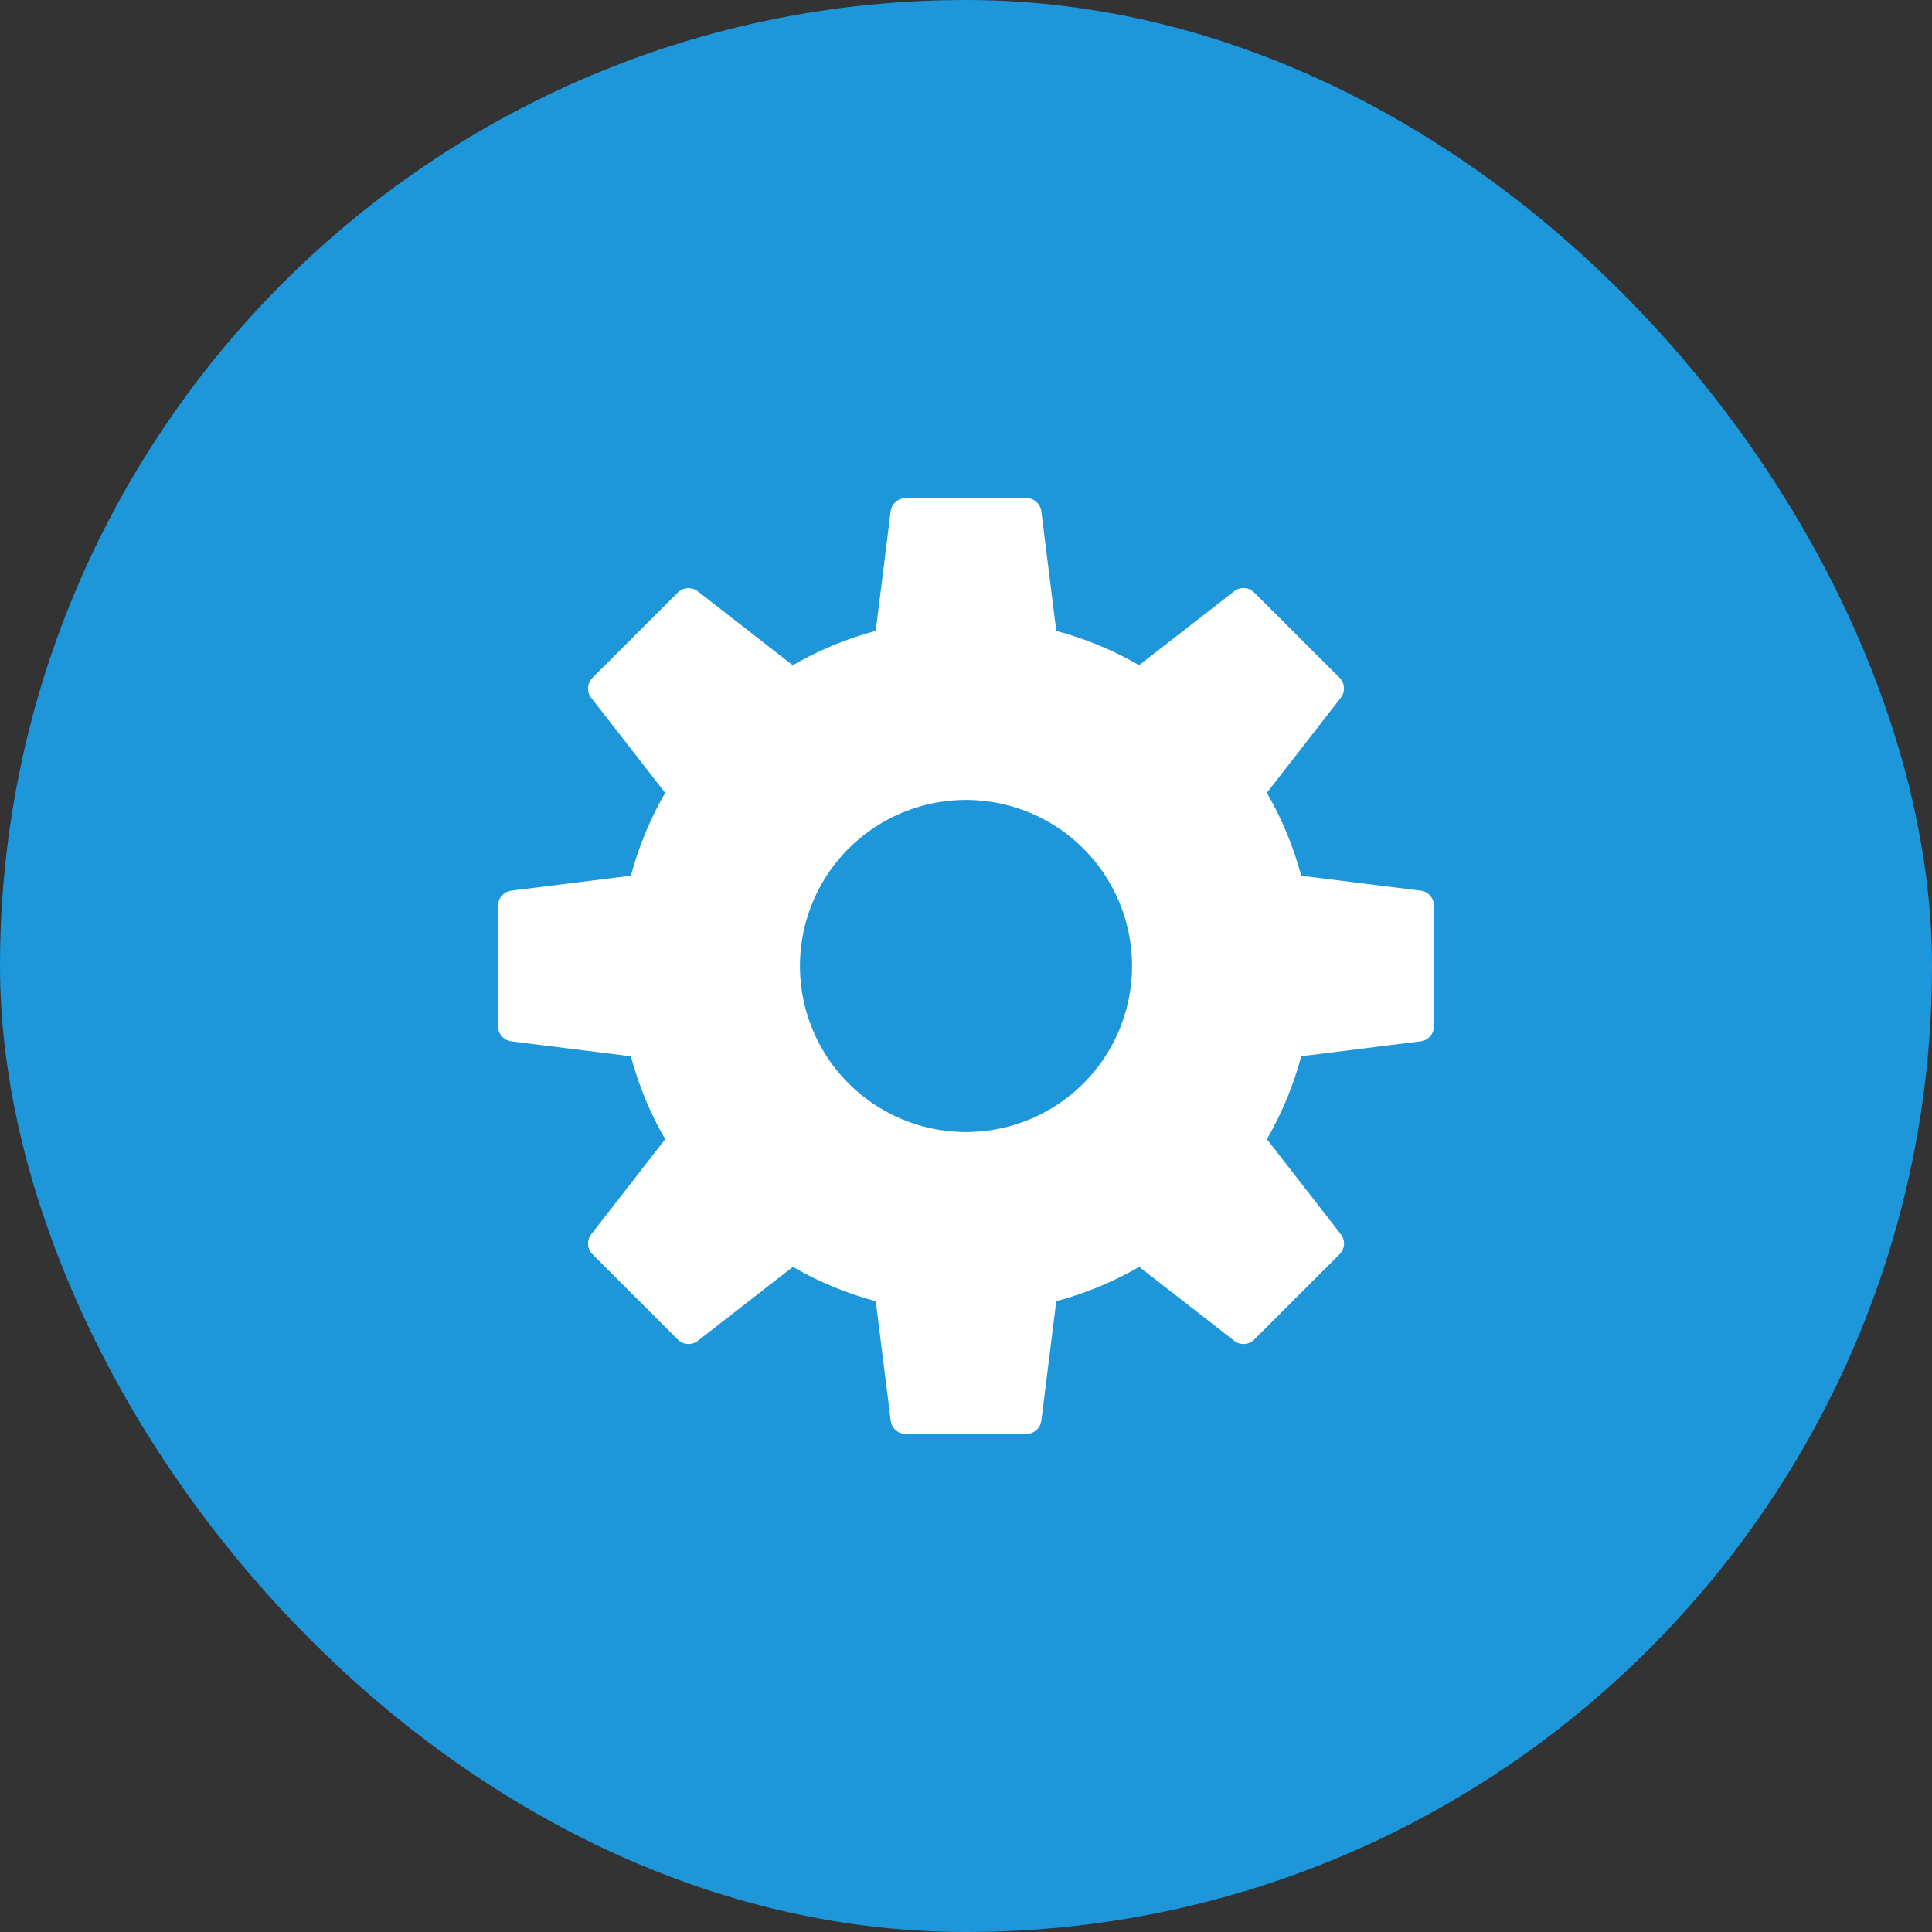
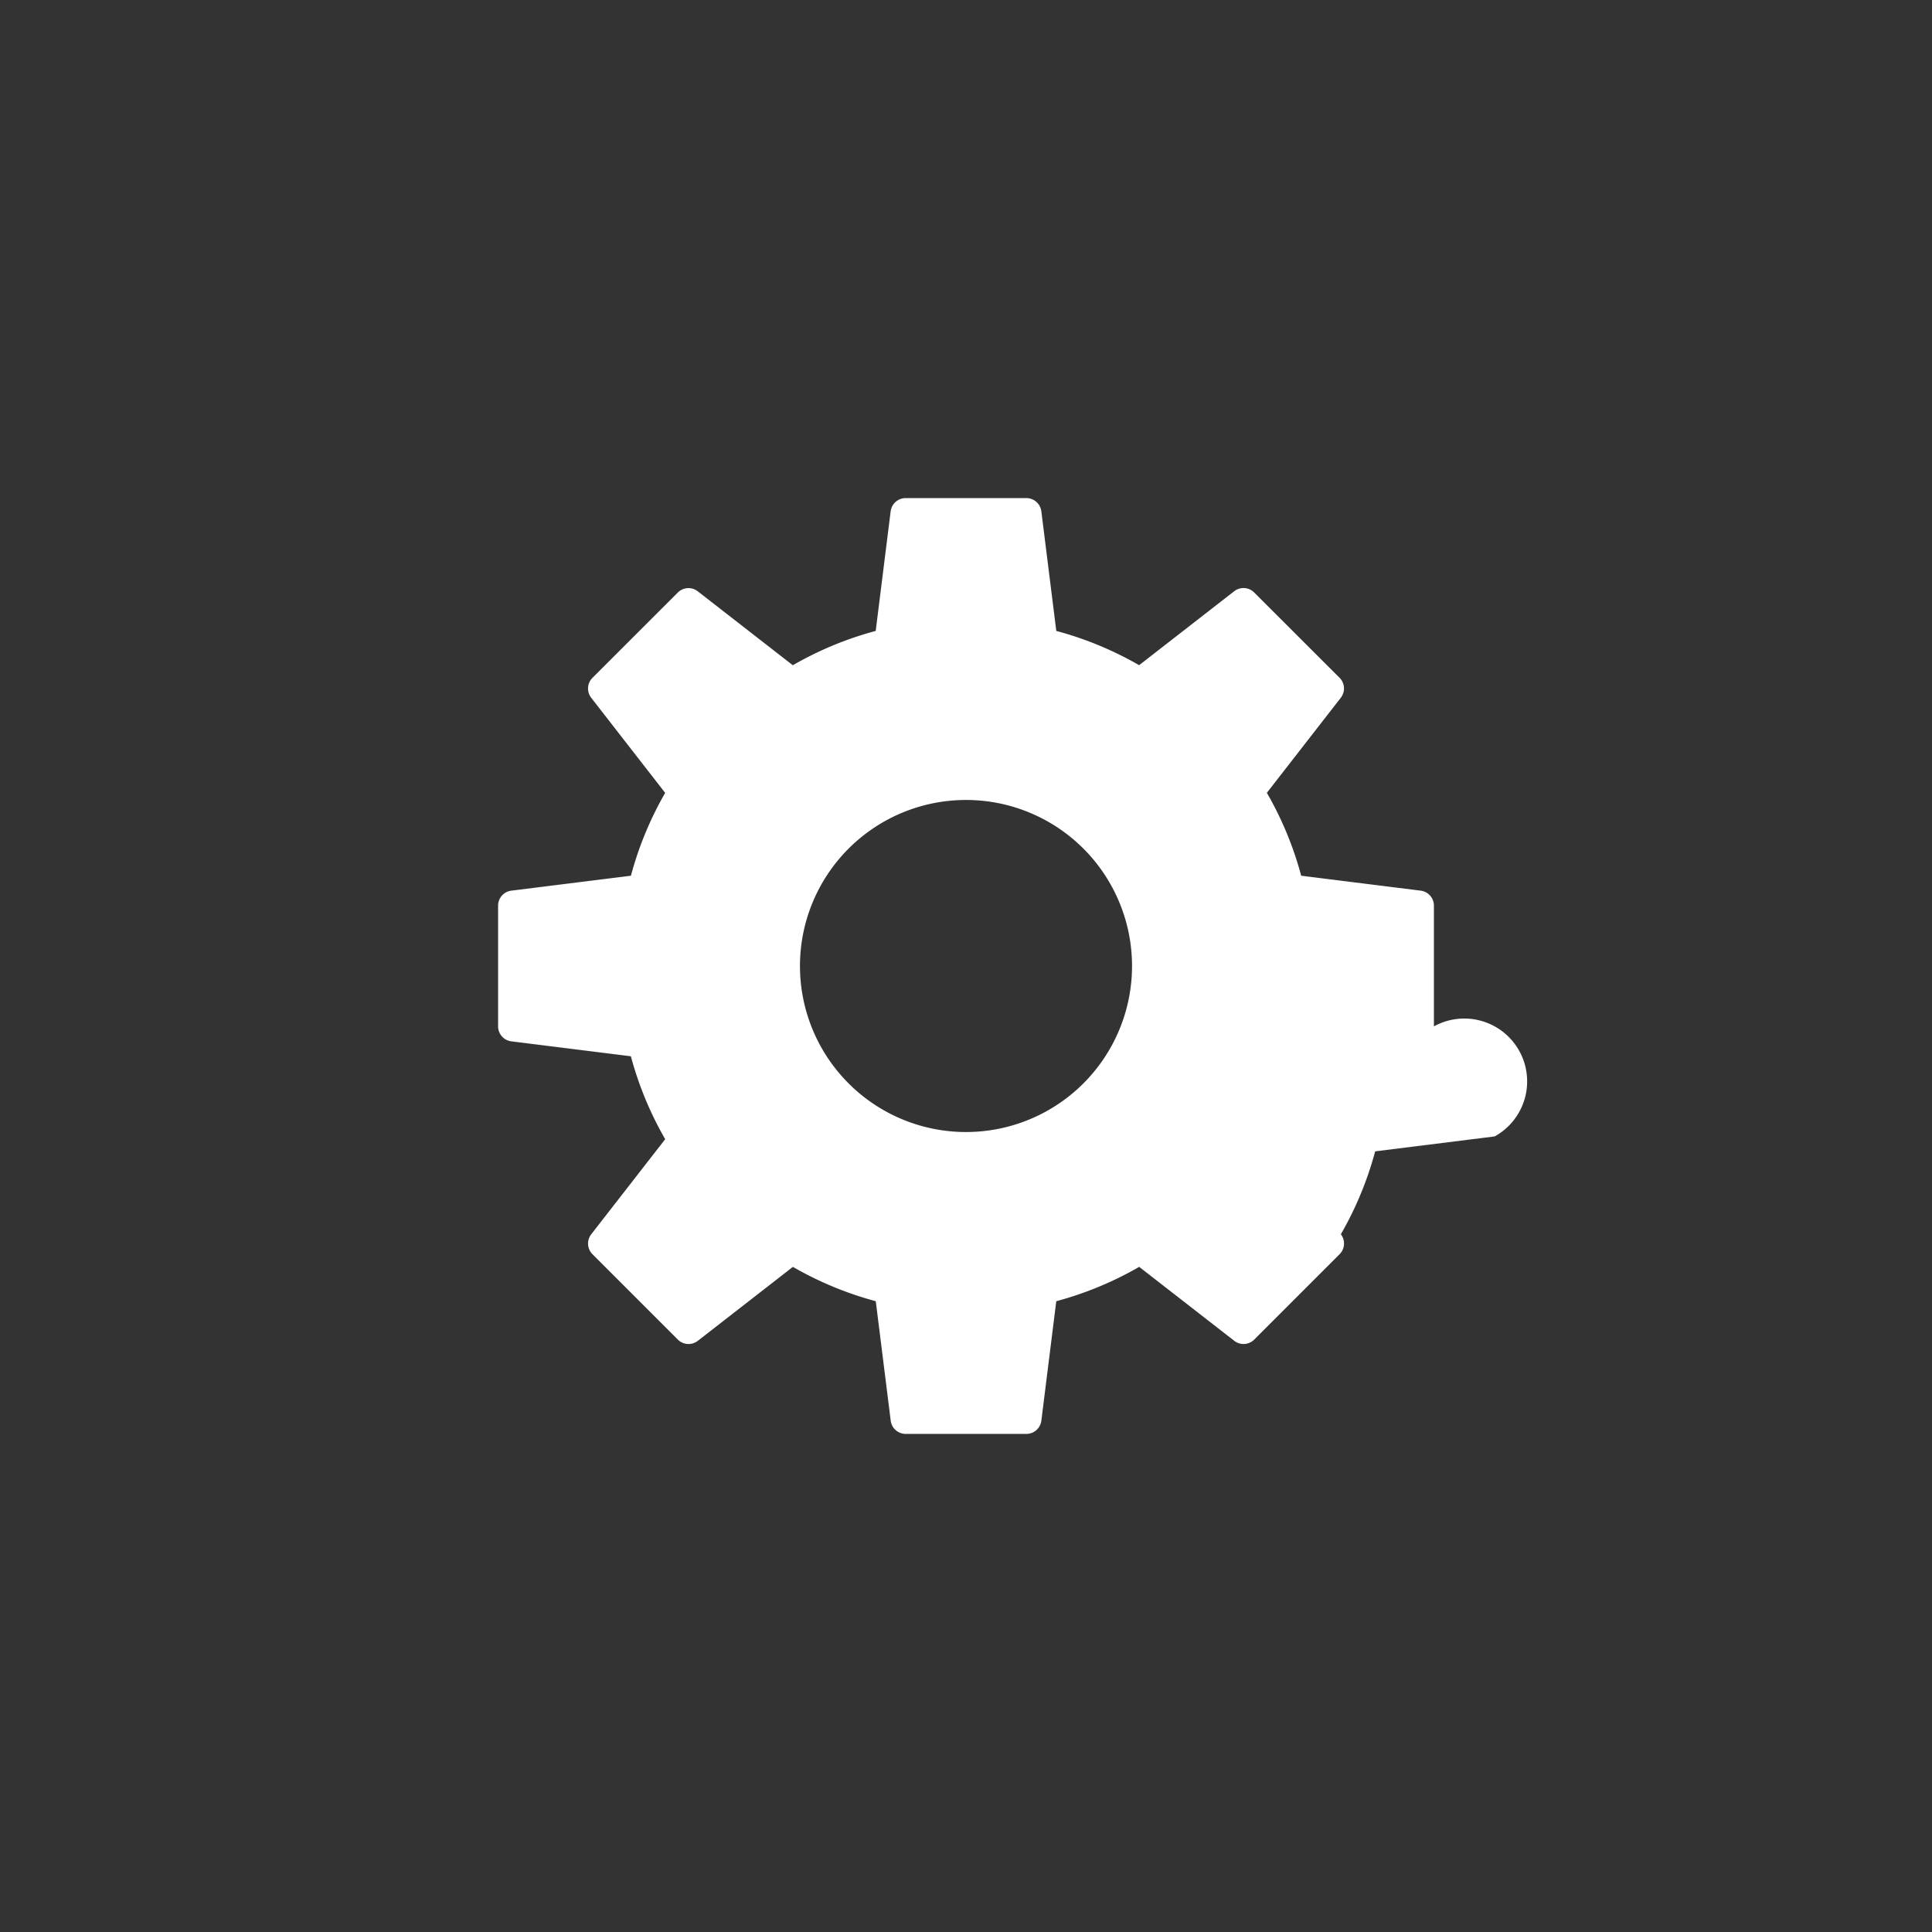
<svg xmlns="http://www.w3.org/2000/svg" x="0px" y="0px" width="64px" height="64px" viewBox="0 0 64 64">
  <rect x="0" y="0" width="64" height="64" fill="#333333" stroke="none" />
-   <rect x="0" y="0" width="64" height="64" rx="100" ry="100" fill="#1e96da" />
  <g transform="translate(16 16) scale(0.5)">
-     <path d="M62.124,27.008l-7.916-.989a22.814,22.814,0,0,0-2.275-5.493l4.9-6.3a1,1,0,0,0-.083-1.321L51.091,7.252A1,1,0,0,0,49.77,7.17l-6.3,4.9A22.825,22.825,0,0,0,37.982,9.8l-.99-7.921A1,1,0,0,0,36,1H28a1,1,0,0,0-.992.876L26.018,9.8a22.713,22.713,0,0,0-5.491,2.275l-6.3-4.9a1,1,0,0,0-1.321.082L7.252,12.909a1,1,0,0,0-.083,1.321l4.9,6.3A22.849,22.849,0,0,0,9.8,26.019l-7.921.989A1,1,0,0,0,1,28v8a1,1,0,0,0,.876.992l7.921.989a22.811,22.811,0,0,0,2.274,5.493l-4.9,6.3a1,1,0,0,0,.082,1.321l5.657,5.657a1,1,0,0,0,1.321.082l6.3-4.9a22.837,22.837,0,0,0,5.491,2.274l.99,7.917A1,1,0,0,0,28,63h8a1,1,0,0,0,.992-.876l.989-7.916a22.757,22.757,0,0,0,5.493-2.275l6.3,4.9a1,1,0,0,0,1.321-.082l5.657-5.657a1,1,0,0,0,.083-1.321l-4.9-6.3a22.844,22.844,0,0,0,2.274-5.493l7.917-.989A1,1,0,0,0,63,36V28A1,1,0,0,0,62.124,27.008ZM32,43A11,11,0,1,1,43,32,11,11,0,0,1,32,43Z" fill="#ffffff" />
+     <path d="M62.124,27.008l-7.916-.989a22.814,22.814,0,0,0-2.275-5.493l4.9-6.3a1,1,0,0,0-.083-1.321L51.091,7.252A1,1,0,0,0,49.77,7.17l-6.3,4.9A22.825,22.825,0,0,0,37.982,9.8l-.99-7.921A1,1,0,0,0,36,1H28a1,1,0,0,0-.992.876L26.018,9.8a22.713,22.713,0,0,0-5.491,2.275l-6.3-4.9a1,1,0,0,0-1.321.082L7.252,12.909a1,1,0,0,0-.083,1.321l4.9,6.3A22.849,22.849,0,0,0,9.8,26.019l-7.921.989A1,1,0,0,0,1,28v8a1,1,0,0,0,.876.992l7.921.989a22.811,22.811,0,0,0,2.274,5.493l-4.9,6.3a1,1,0,0,0,.082,1.321l5.657,5.657a1,1,0,0,0,1.321.082l6.3-4.9a22.837,22.837,0,0,0,5.491,2.274l.99,7.917A1,1,0,0,0,28,63h8a1,1,0,0,0,.992-.876l.989-7.916a22.757,22.757,0,0,0,5.493-2.275l6.3,4.9a1,1,0,0,0,1.321-.082l5.657-5.657a1,1,0,0,0,.083-1.321a22.844,22.844,0,0,0,2.274-5.493l7.917-.989A1,1,0,0,0,63,36V28A1,1,0,0,0,62.124,27.008ZM32,43A11,11,0,1,1,43,32,11,11,0,0,1,32,43Z" fill="#ffffff" />
  </g>
</svg>